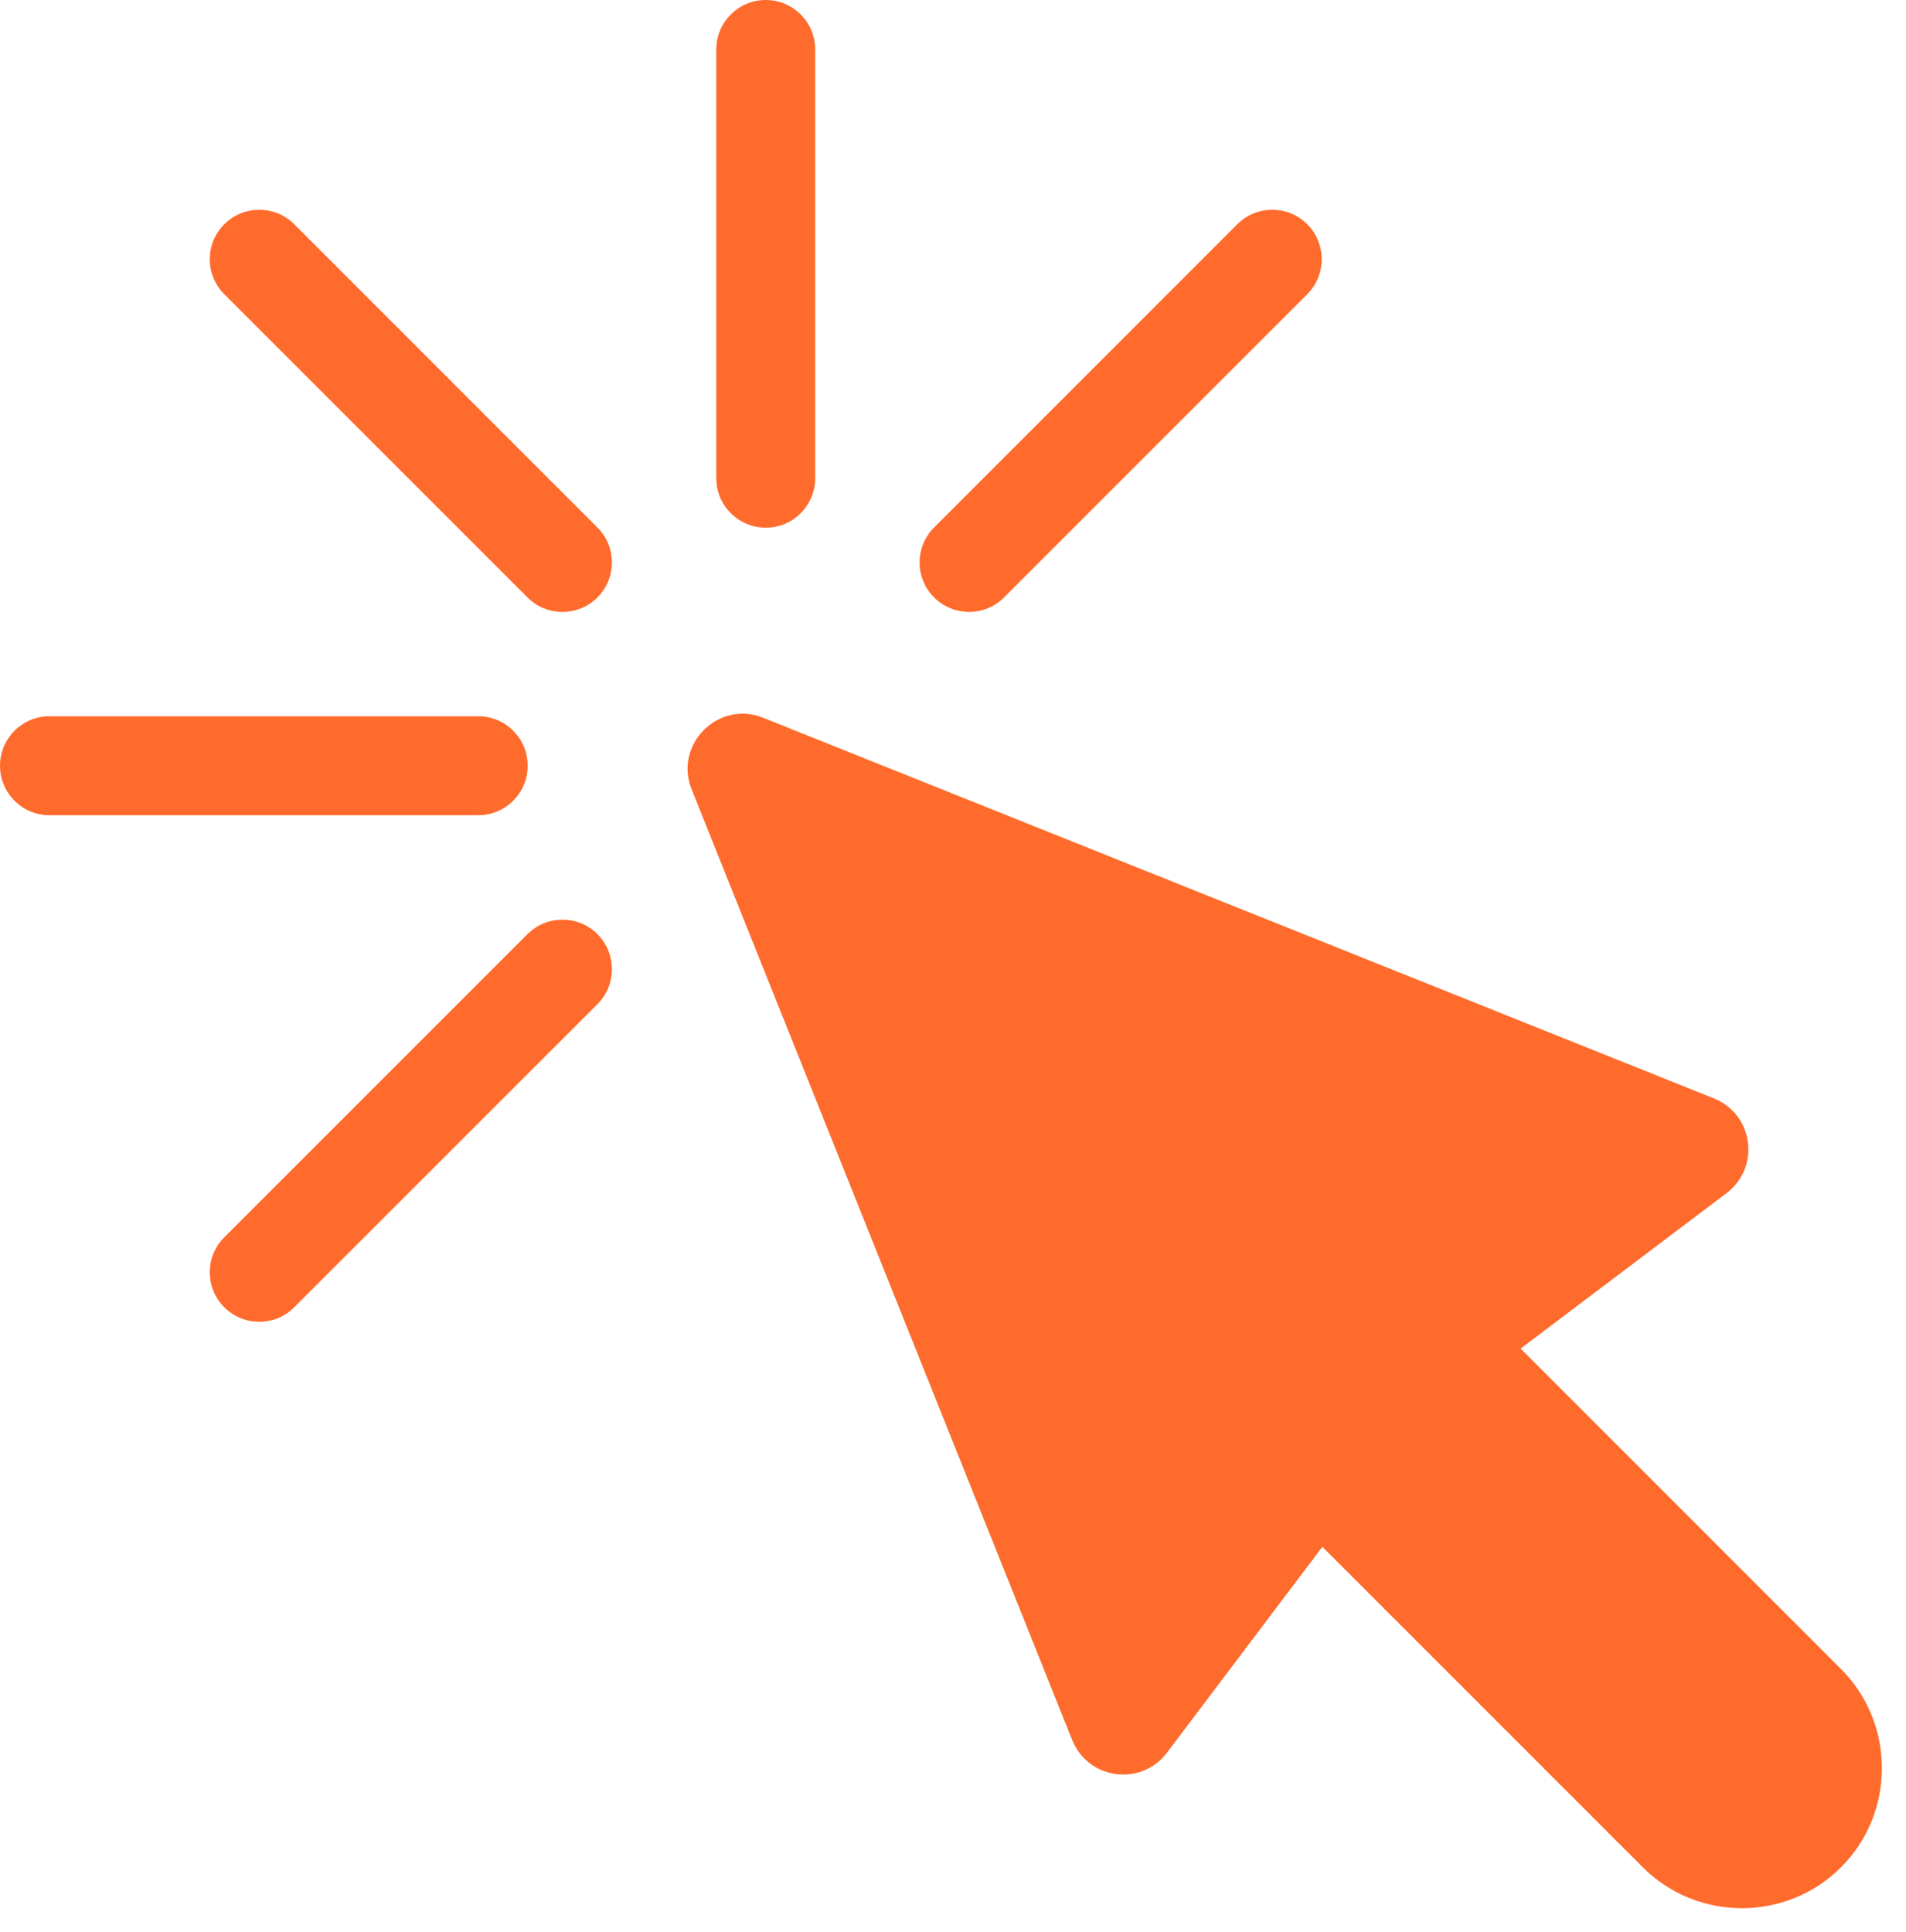
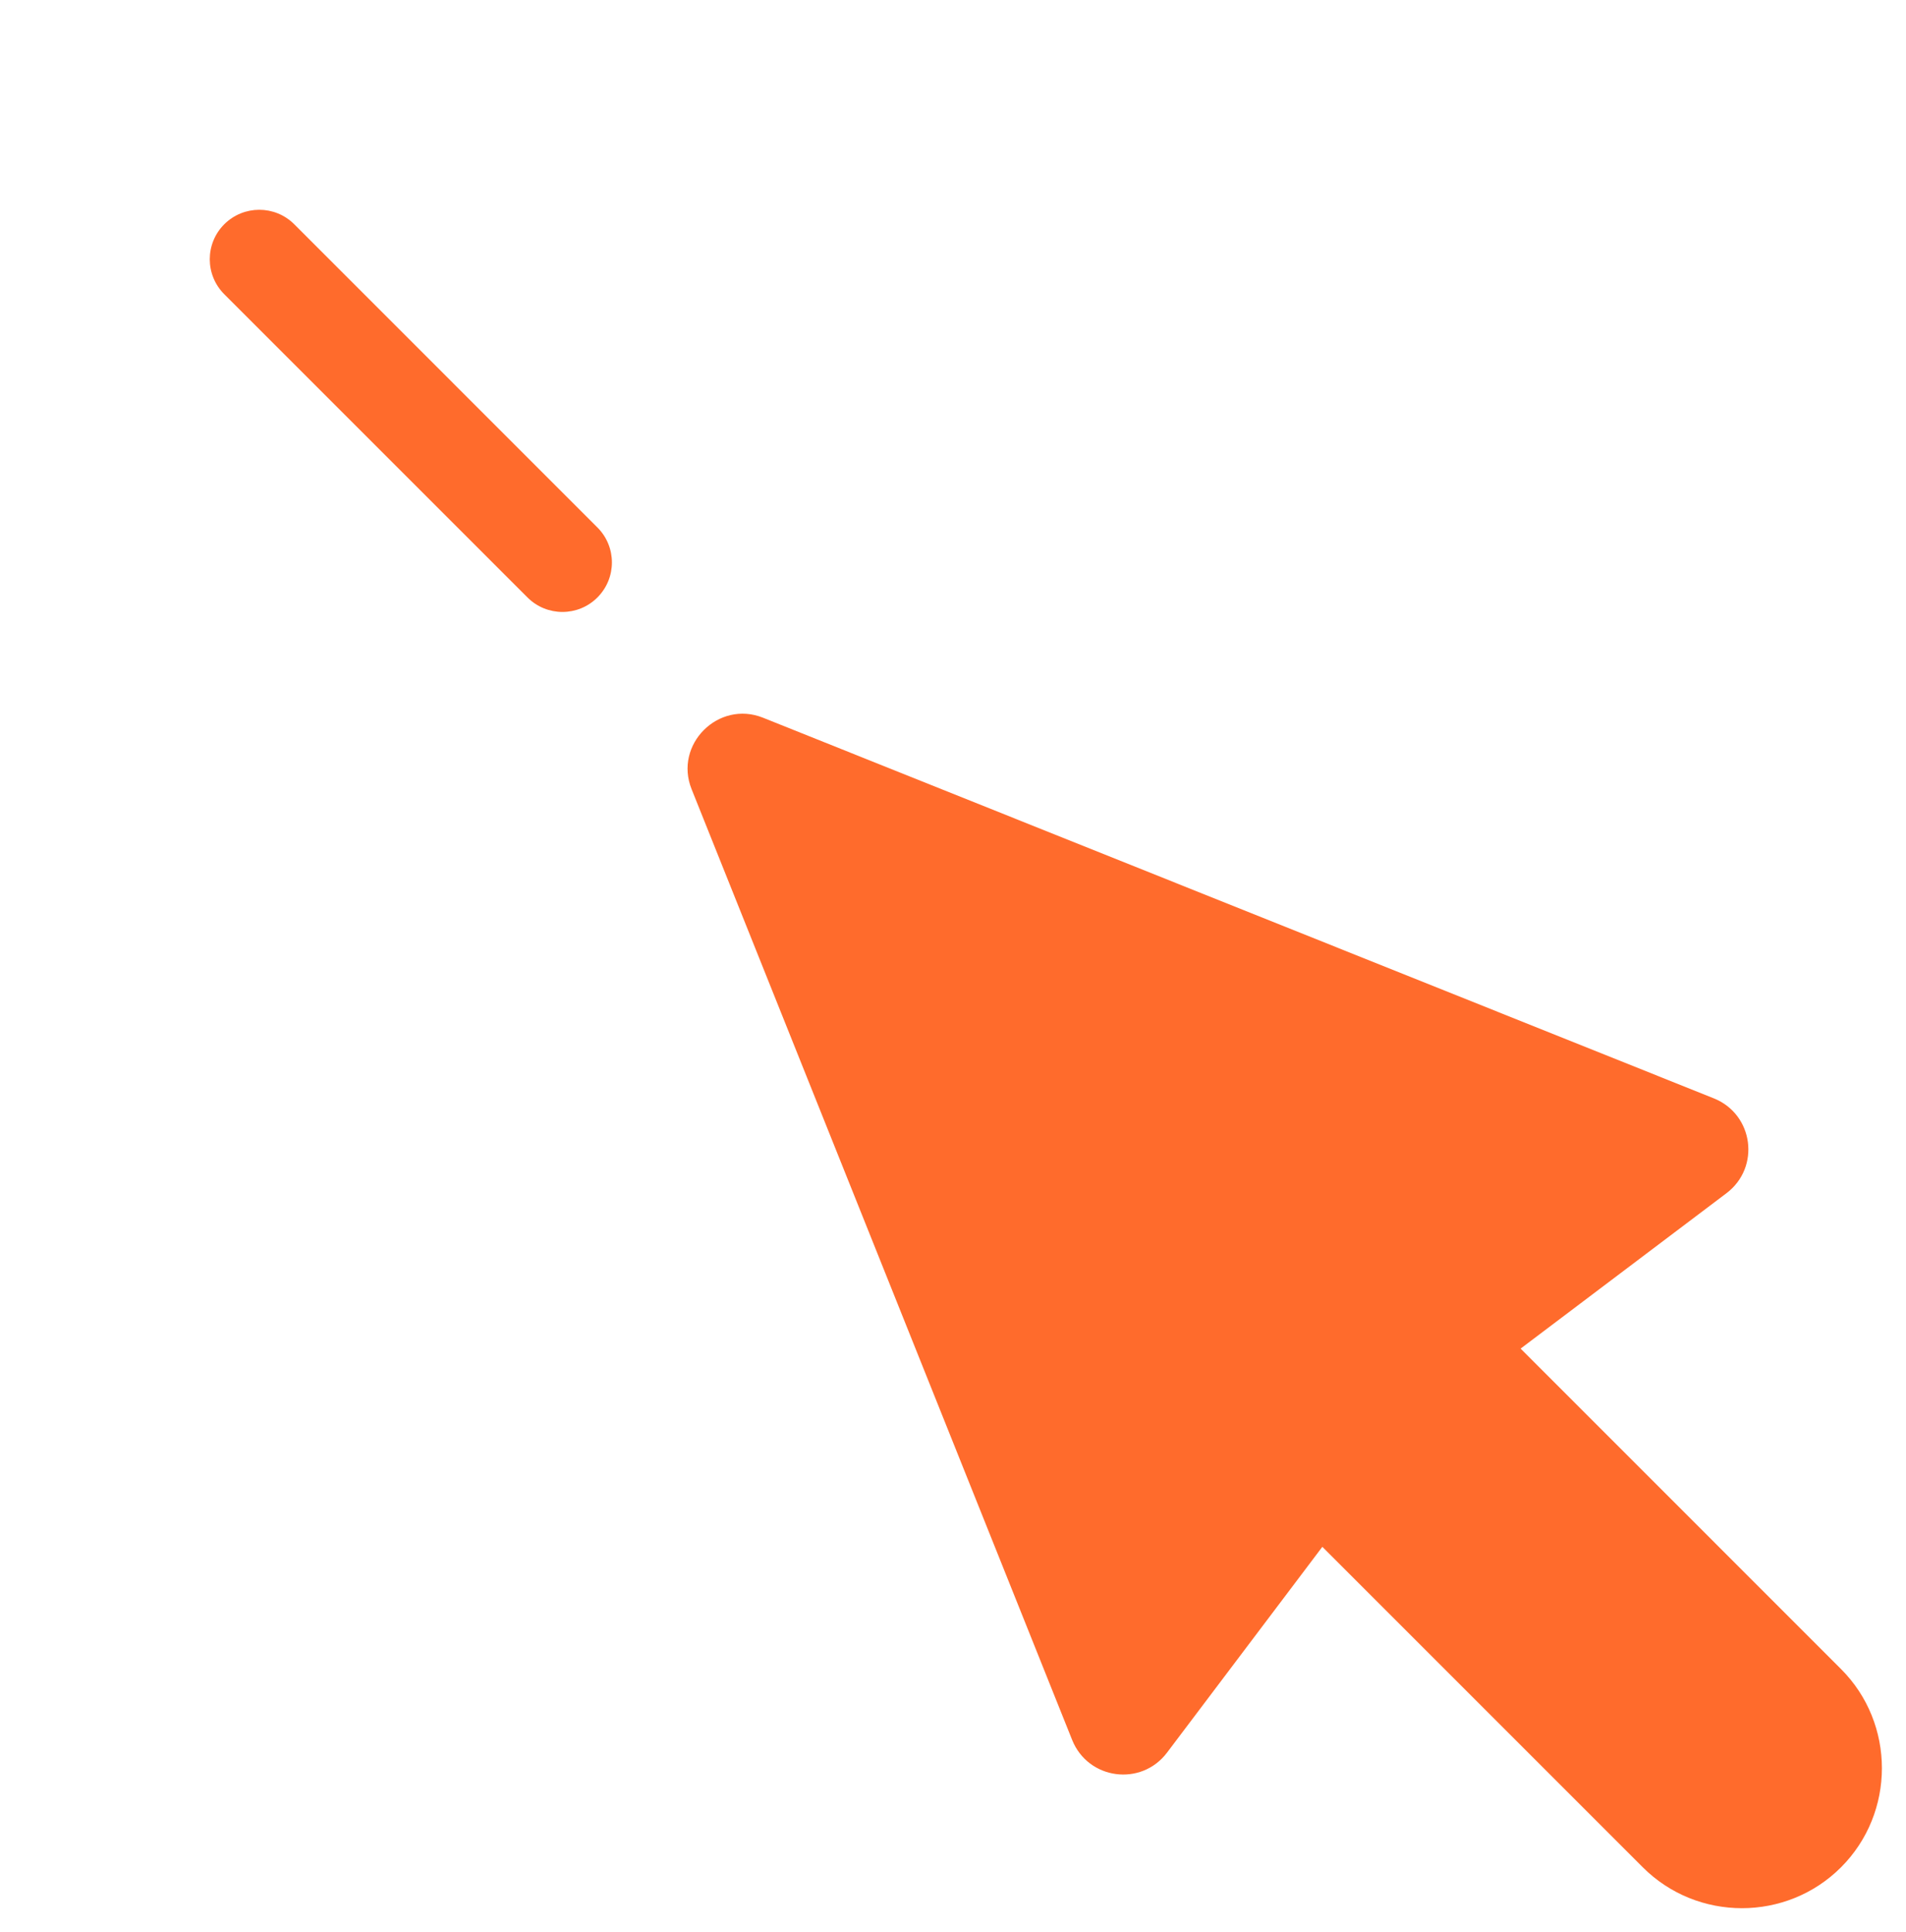
<svg xmlns="http://www.w3.org/2000/svg" width="73" height="74" viewBox="0 0 73 74" fill="none">
  <path fill-rule="evenodd" clip-rule="evenodd" d="M58.24 51.65L70.511 63.922C72.599 66.009 72.599 69.427 70.511 71.515C68.424 73.603 65.008 73.603 62.92 71.515L50.646 59.241L44.698 67.122C43.708 68.434 41.675 68.162 41.063 66.636L26.488 30.224C25.803 28.515 27.515 26.803 29.225 27.488L65.636 42.064C67.163 42.676 67.434 44.708 66.123 45.699L58.242 51.648L58.24 51.65Z" fill="#FF6B2C" />
  <path d="M8.59 11.269C7.849 10.528 7.849 9.329 8.59 8.588C9.331 7.85 10.53 7.85 11.269 8.588L22.882 20.202C23.621 20.941 23.621 22.14 22.882 22.881C22.142 23.622 20.942 23.622 20.202 22.881L8.59 11.269Z" fill="#FF6B2C" />
-   <path d="M27.434 1.893C27.434 0.847 28.282 0 29.329 0C30.375 0 31.222 0.847 31.222 1.893V18.316C31.222 19.362 30.375 20.209 29.329 20.209C28.282 20.209 27.434 19.362 27.434 18.316V1.893Z" fill="#FF6B2C" />
-   <path d="M47.388 8.588C48.129 7.849 49.328 7.849 50.067 8.588C50.807 9.329 50.807 10.528 50.067 11.269L38.455 22.881C37.716 23.621 36.515 23.621 35.776 22.881C35.035 22.14 35.035 20.941 35.776 20.202L47.388 8.588Z" fill="#FF6B2C" />
-   <path d="M1.895 31.222C0.849 31.222 0 30.372 0 29.327C0 28.281 0.849 27.432 1.895 27.432H18.316C19.364 27.432 20.211 28.281 20.211 29.327C20.211 30.372 19.364 31.222 18.316 31.222H1.895Z" fill="#FF6B2C" />
-   <path d="M11.269 50.068C10.53 50.807 9.331 50.807 8.59 50.068C7.849 49.327 7.849 48.128 8.59 47.387L20.202 35.776C20.943 35.037 22.142 35.037 22.883 35.776C23.621 36.517 23.621 37.716 22.883 38.457L11.269 50.068Z" fill="#FF6B2C" />
</svg>